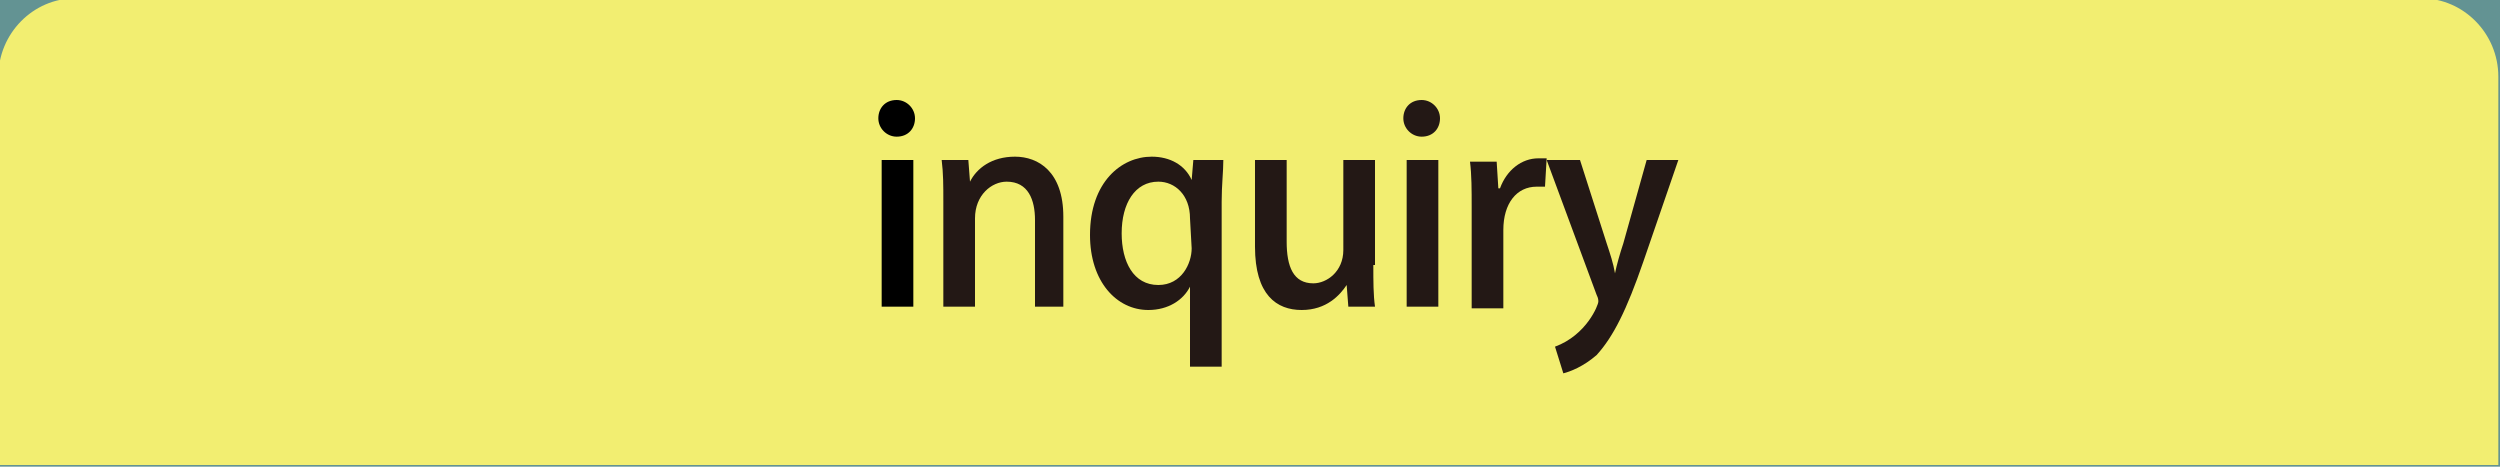
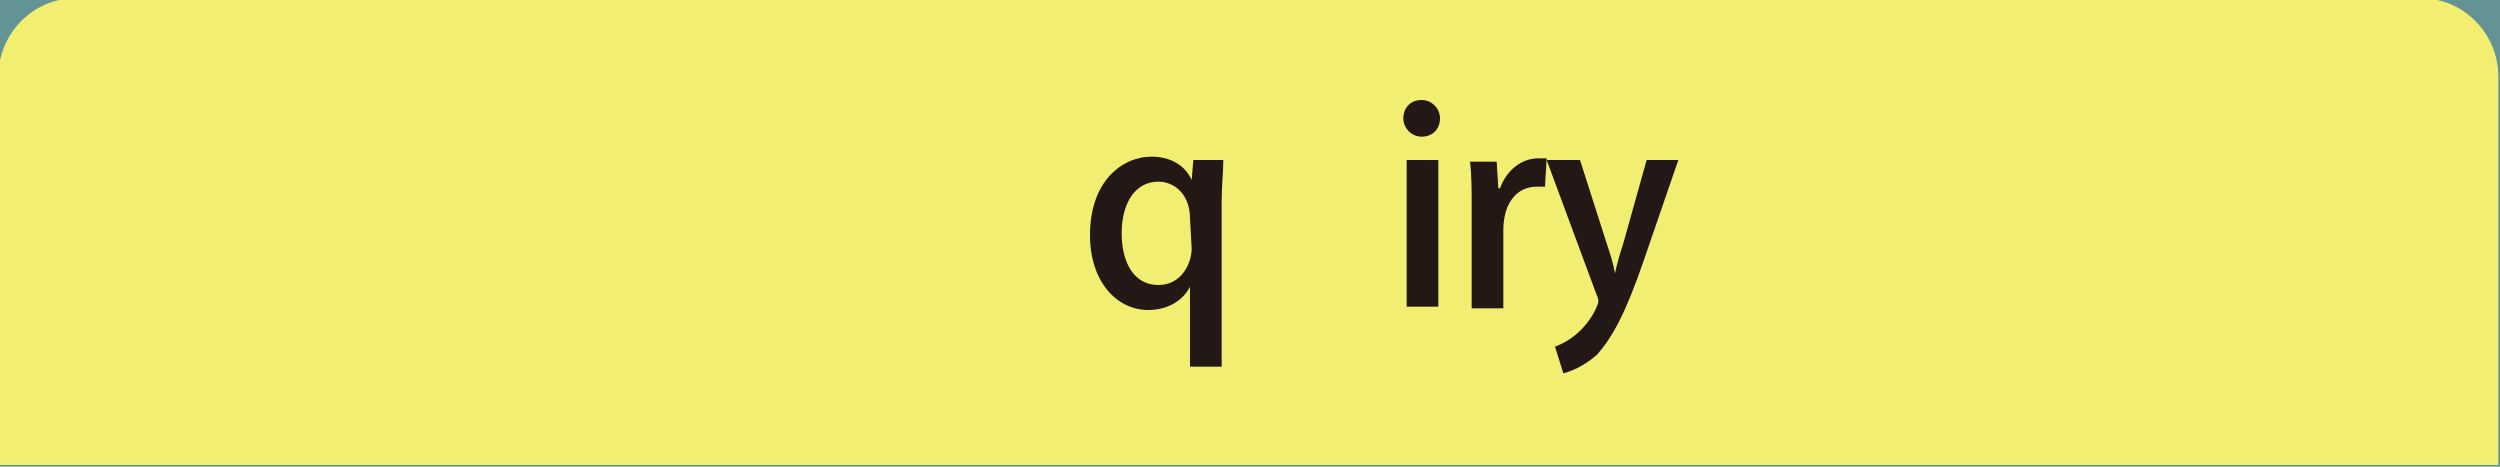
<svg xmlns="http://www.w3.org/2000/svg" version="1.1" id="レイヤー_1" x="0px" y="0px" viewBox="0 0 150 28" style="enable-background:new 0 0 150 28;" xml:space="preserve">
  <style type="text/css">
	.st0{fill:#639393;}
	.st1{fill:#F2EE71;}
	.st2{fill:#231815;}
</style>
  <rect y="0" class="st0" width="150" height="28" />
  <path class="st1" d="M-0.1,27.9V4.6C-0.1,2,2-0.1,4.5-0.1h140.8c2.5,0,4.6,2.1,4.6,4.7v23.3" />
  <g>
-     <path class="st2" d="M64,18.4h-1.9v-5.2c0-1.2-0.4-2.3-1.7-2.3c-0.9,0-1.9,0.8-1.9,2.2v5.3h-1.9v-6.3c0-1,0-1.7-0.1-2.5h1.6   l0.1,1.3l0,0c0.4-0.8,1.3-1.5,2.7-1.5s2.9,0.9,2.9,3.6v5.4H64z" />
    <path class="st2" d="M73.4,9.6c0,0.7-0.1,1.5-0.1,2.5V22h-1.9v-4.8l0,0c-0.4,0.8-1.3,1.4-2.5,1.4c-1.9,0-3.5-1.7-3.5-4.5   c0-3.2,1.9-4.7,3.7-4.7c1.1,0,2,0.5,2.4,1.4l0,0l0.1-1.2H73.4z M71.4,13.1c0-1.4-0.9-2.2-1.9-2.2c-1.4,0-2.2,1.3-2.2,3.1   c0,1.7,0.7,3.1,2.2,3.1c1.4,0,2-1.3,2-2.2L71.4,13.1L71.4,13.1z" />
-     <path class="st2" d="M82.4,15.9c0,1,0,1.8,0.1,2.5h-1.6l-0.1-1.3l0,0c-0.4,0.6-1.2,1.5-2.7,1.5s-2.8-0.9-2.8-3.8V9.6h1.9v4.9   c0,1.5,0.4,2.5,1.6,2.5c0.8,0,1.8-0.7,1.8-2V9.6h1.9v6.3C82.5,15.9,82.4,15.9,82.4,15.9z" />
    <path class="st2" d="M85.3,8.2c-0.6,0-1.1-0.5-1.1-1.1S84.6,6,85.3,6c0.6,0,1.1,0.5,1.1,1.1S86,8.2,85.3,8.2z M86.3,18.4h-1.9V9.6   h1.9V18.4z" />
    <path class="st2" d="M92.7,11.2c-0.2,0-0.3,0-0.5,0c-1.2,0-2,1-2,2.6v4.7h-1.9v-6.1c0-1,0-1.9-0.1-2.7h1.6l0.1,1.6H90   c0.4-1.1,1.3-1.8,2.3-1.8c0.2,0,0.3,0,0.5,0L92.7,11.2L92.7,11.2z" />
    <path class="st2" d="M100.7,9.6l-2.1,6.1c-1,2.9-1.8,4.5-2.8,5.6c-0.8,0.7-1.6,1-2,1.1l-0.5-1.6c1.9-0.7,2.6-2.5,2.6-2.7   c0-0.1,0-0.2-0.1-0.4l-3-8.1h2l1.6,5c0.2,0.6,0.4,1.2,0.5,1.8l0,0c0.1-0.5,0.3-1.2,0.5-1.8l1.4-5C98.8,9.6,100.7,9.6,100.7,9.6z" />
-     <path d="M53.8,8.2c-0.6,0-1.1-0.5-1.1-1.1S53.1,6,53.8,6c0.6,0,1.1,0.5,1.1,1.1S54.5,8.2,53.8,8.2z M54.8,18.4h-1.9V9.6h1.9V18.4z" />
  </g>
</svg>